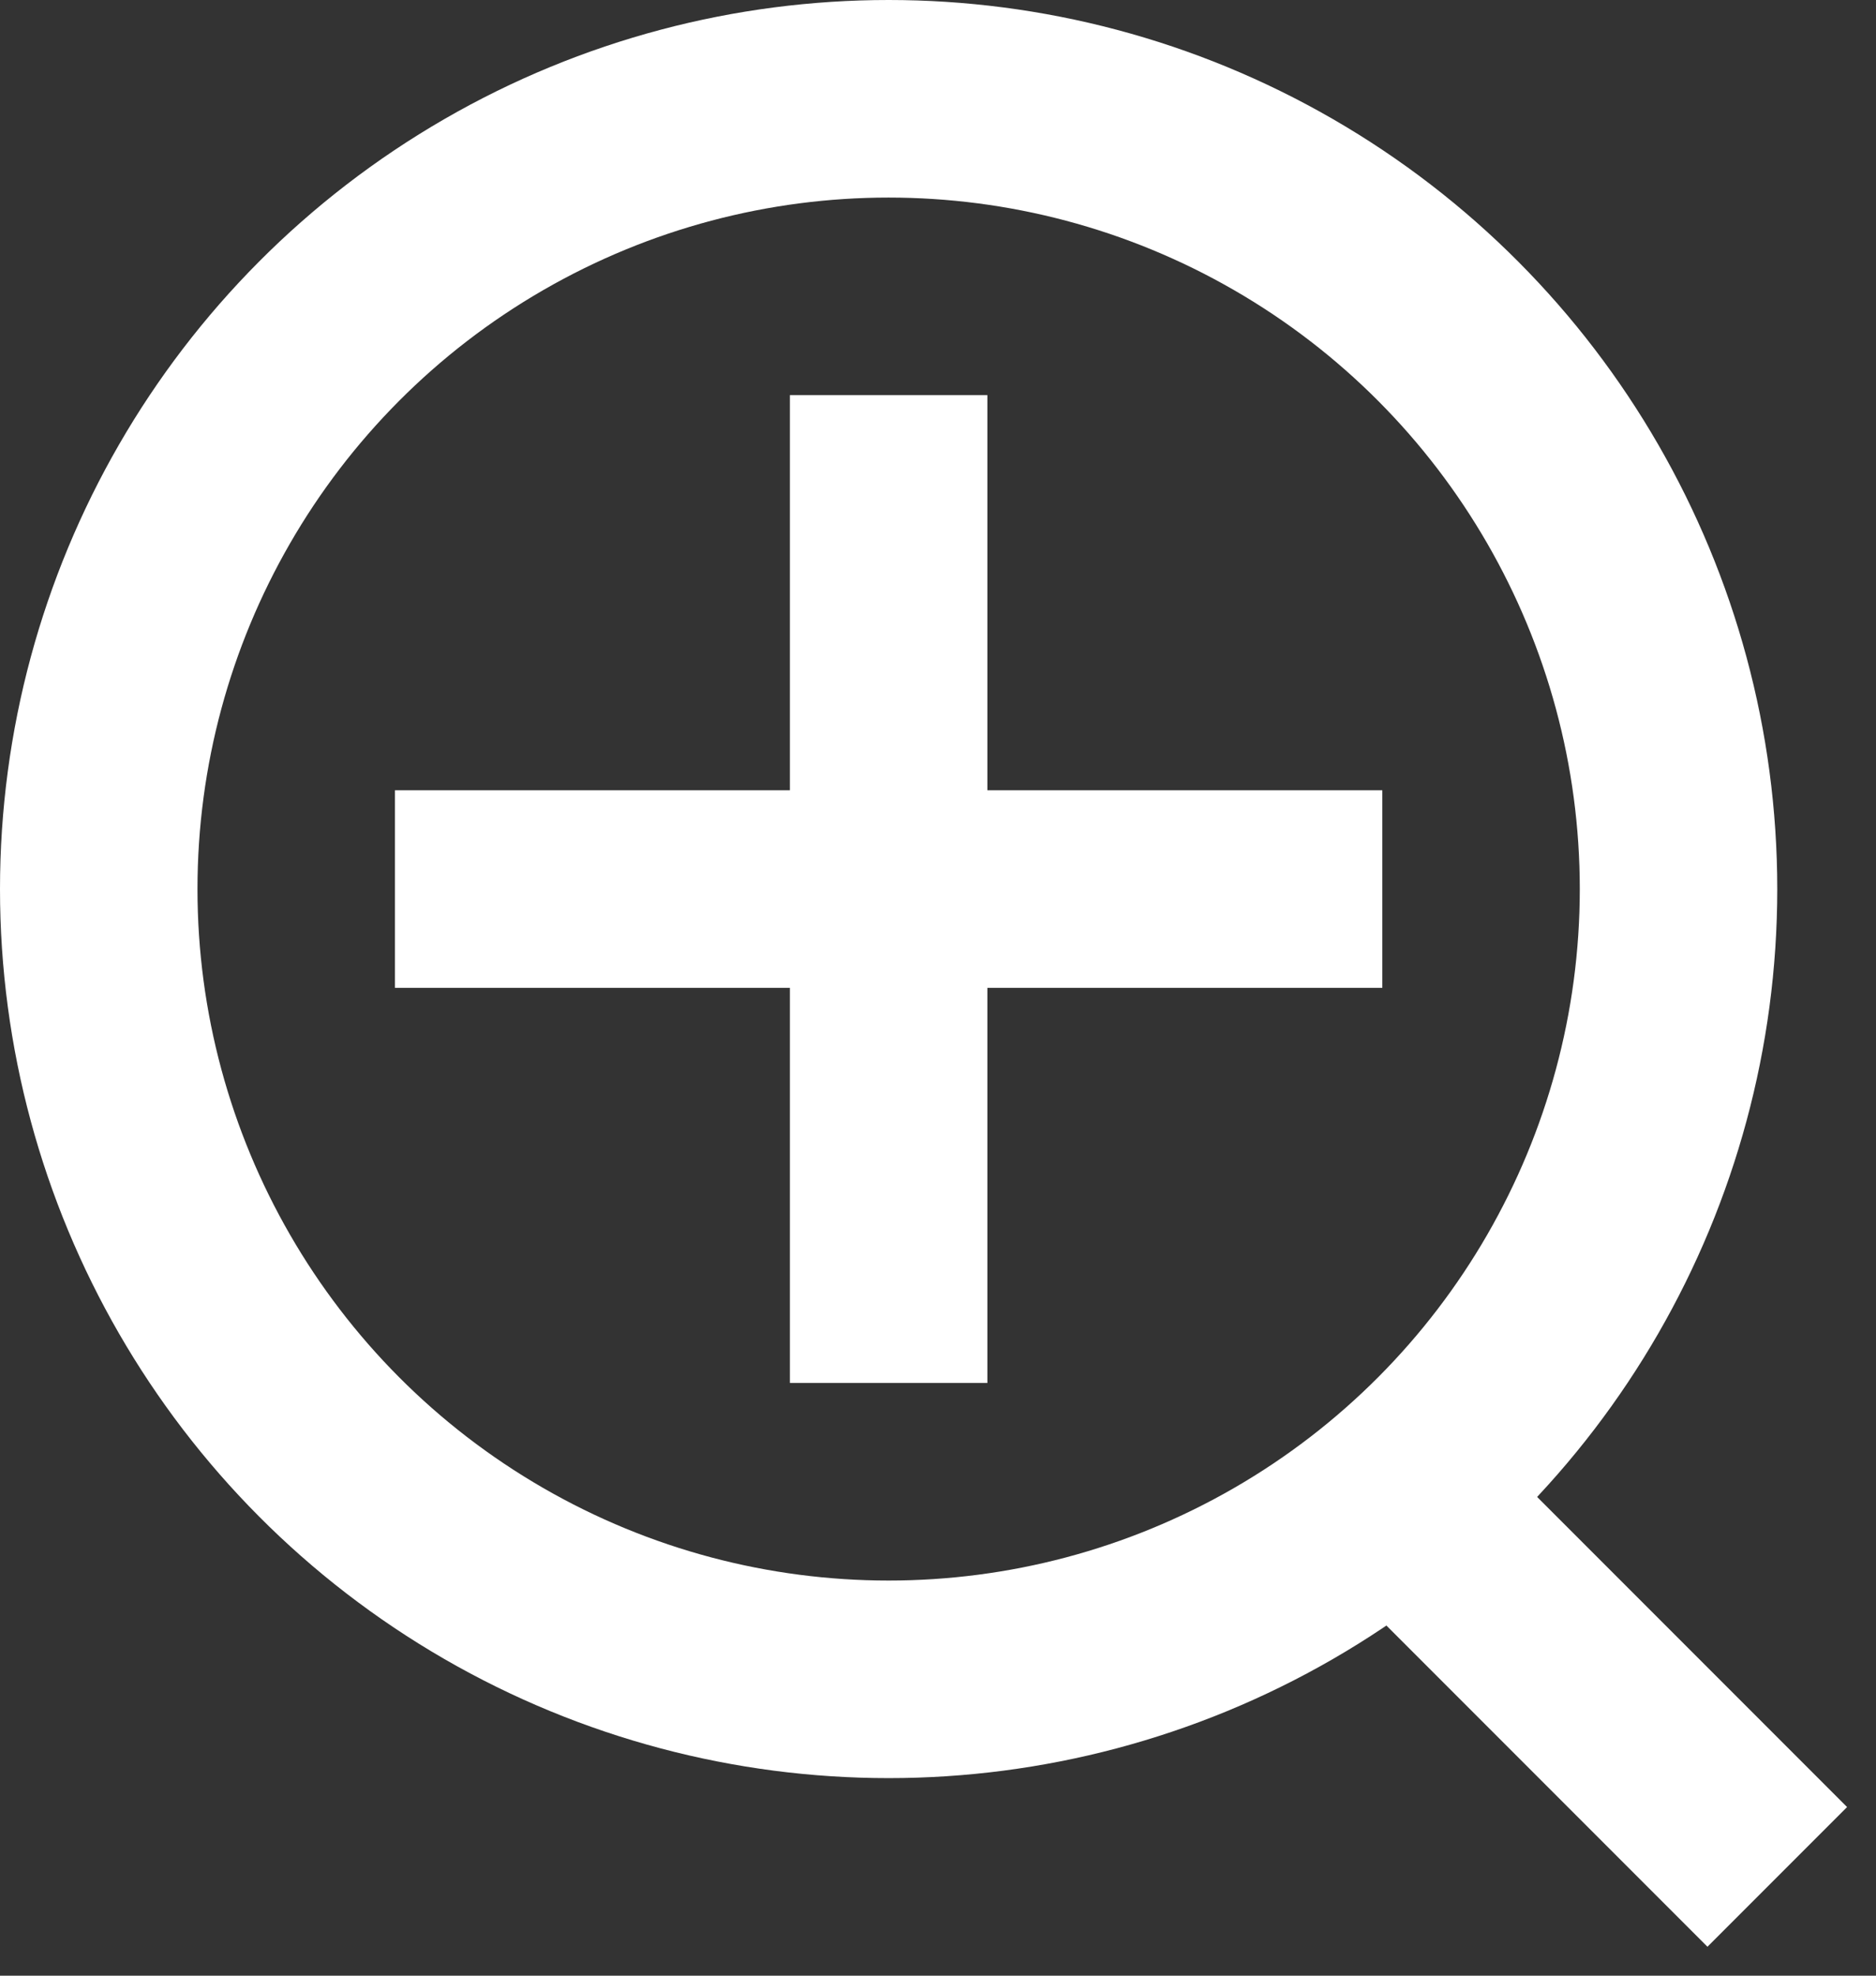
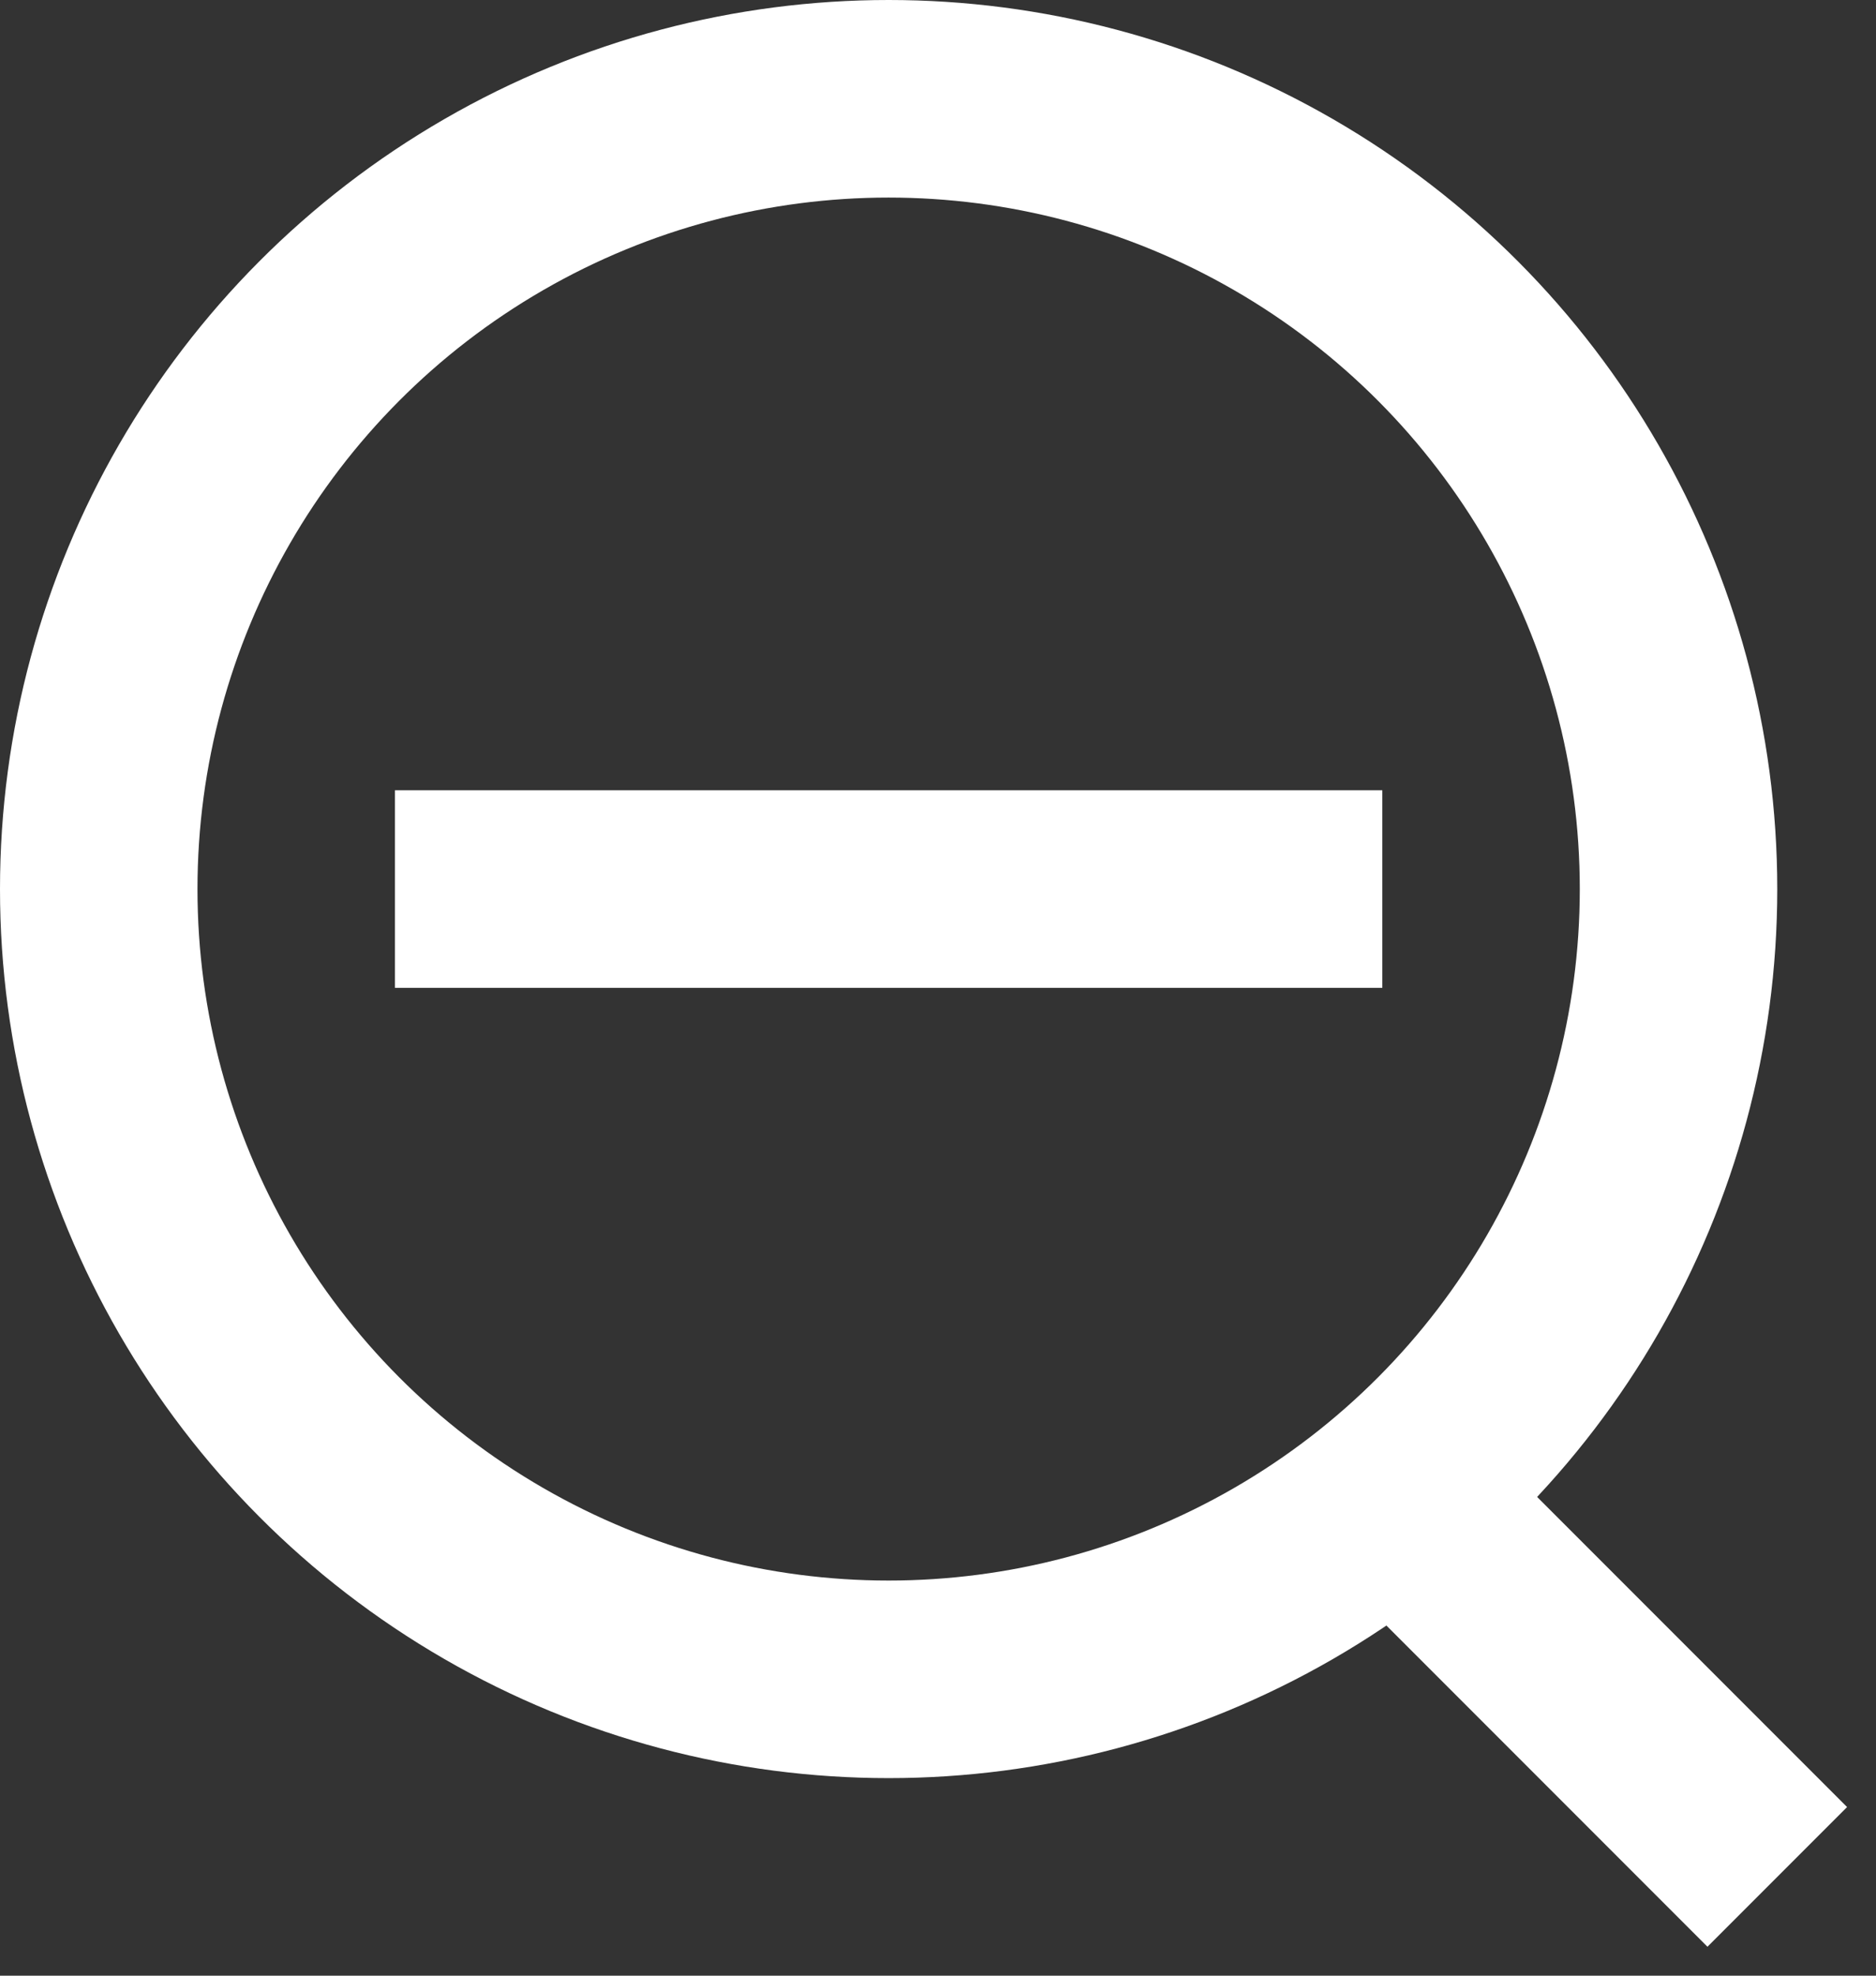
<svg xmlns="http://www.w3.org/2000/svg" width="19" height="20" viewBox="0 0 19 20" fill="none">
  <rect x="0" y="0" width="19" height="20" fill="#333333" stroke="none" />
  <g id="UI/enlarge">
    <circle id="Ellipse 11" cx="9" cy="9" r="8" stroke="white" stroke-width="2" />
    <path id="Line 1" d="M14 15L18 19" stroke="white" stroke-width="2" />
    <path id="Line 2" d="M4 9L14 9" stroke="white" stroke-width="2" />
-     <path id="Line 3" d="M9 4L9 14" stroke="white" stroke-width="2" />
  </g>
</svg>